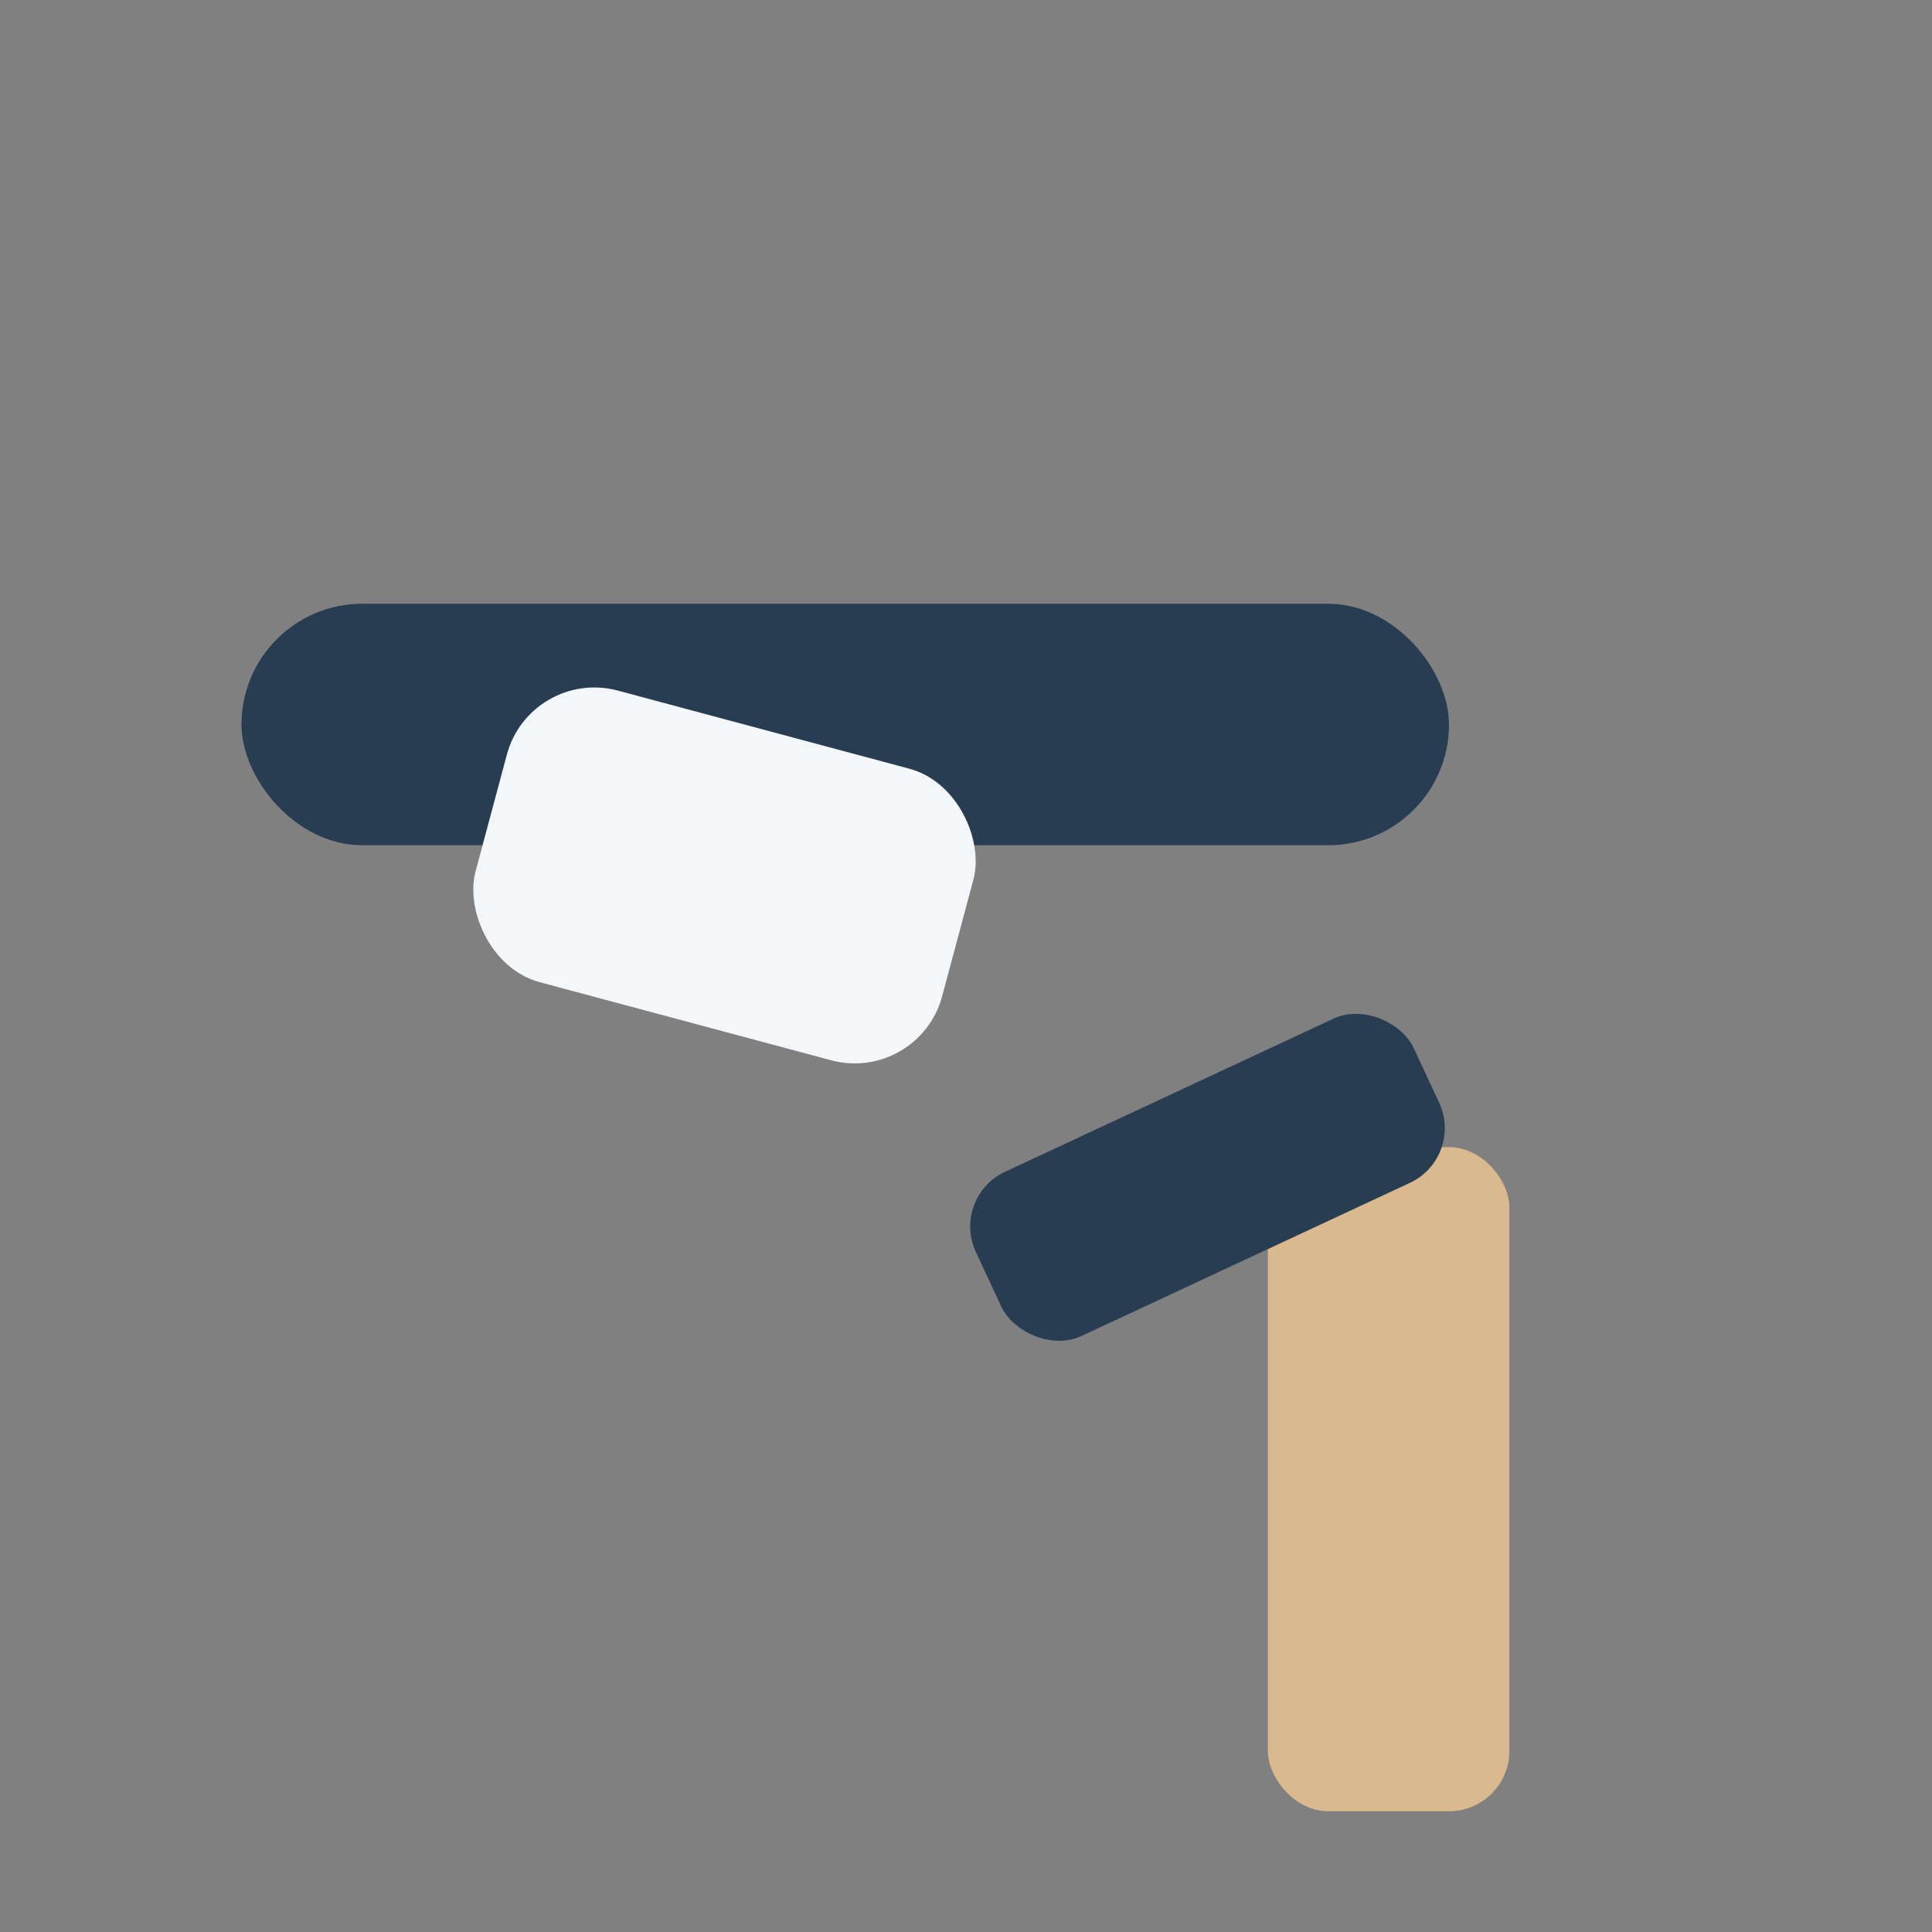
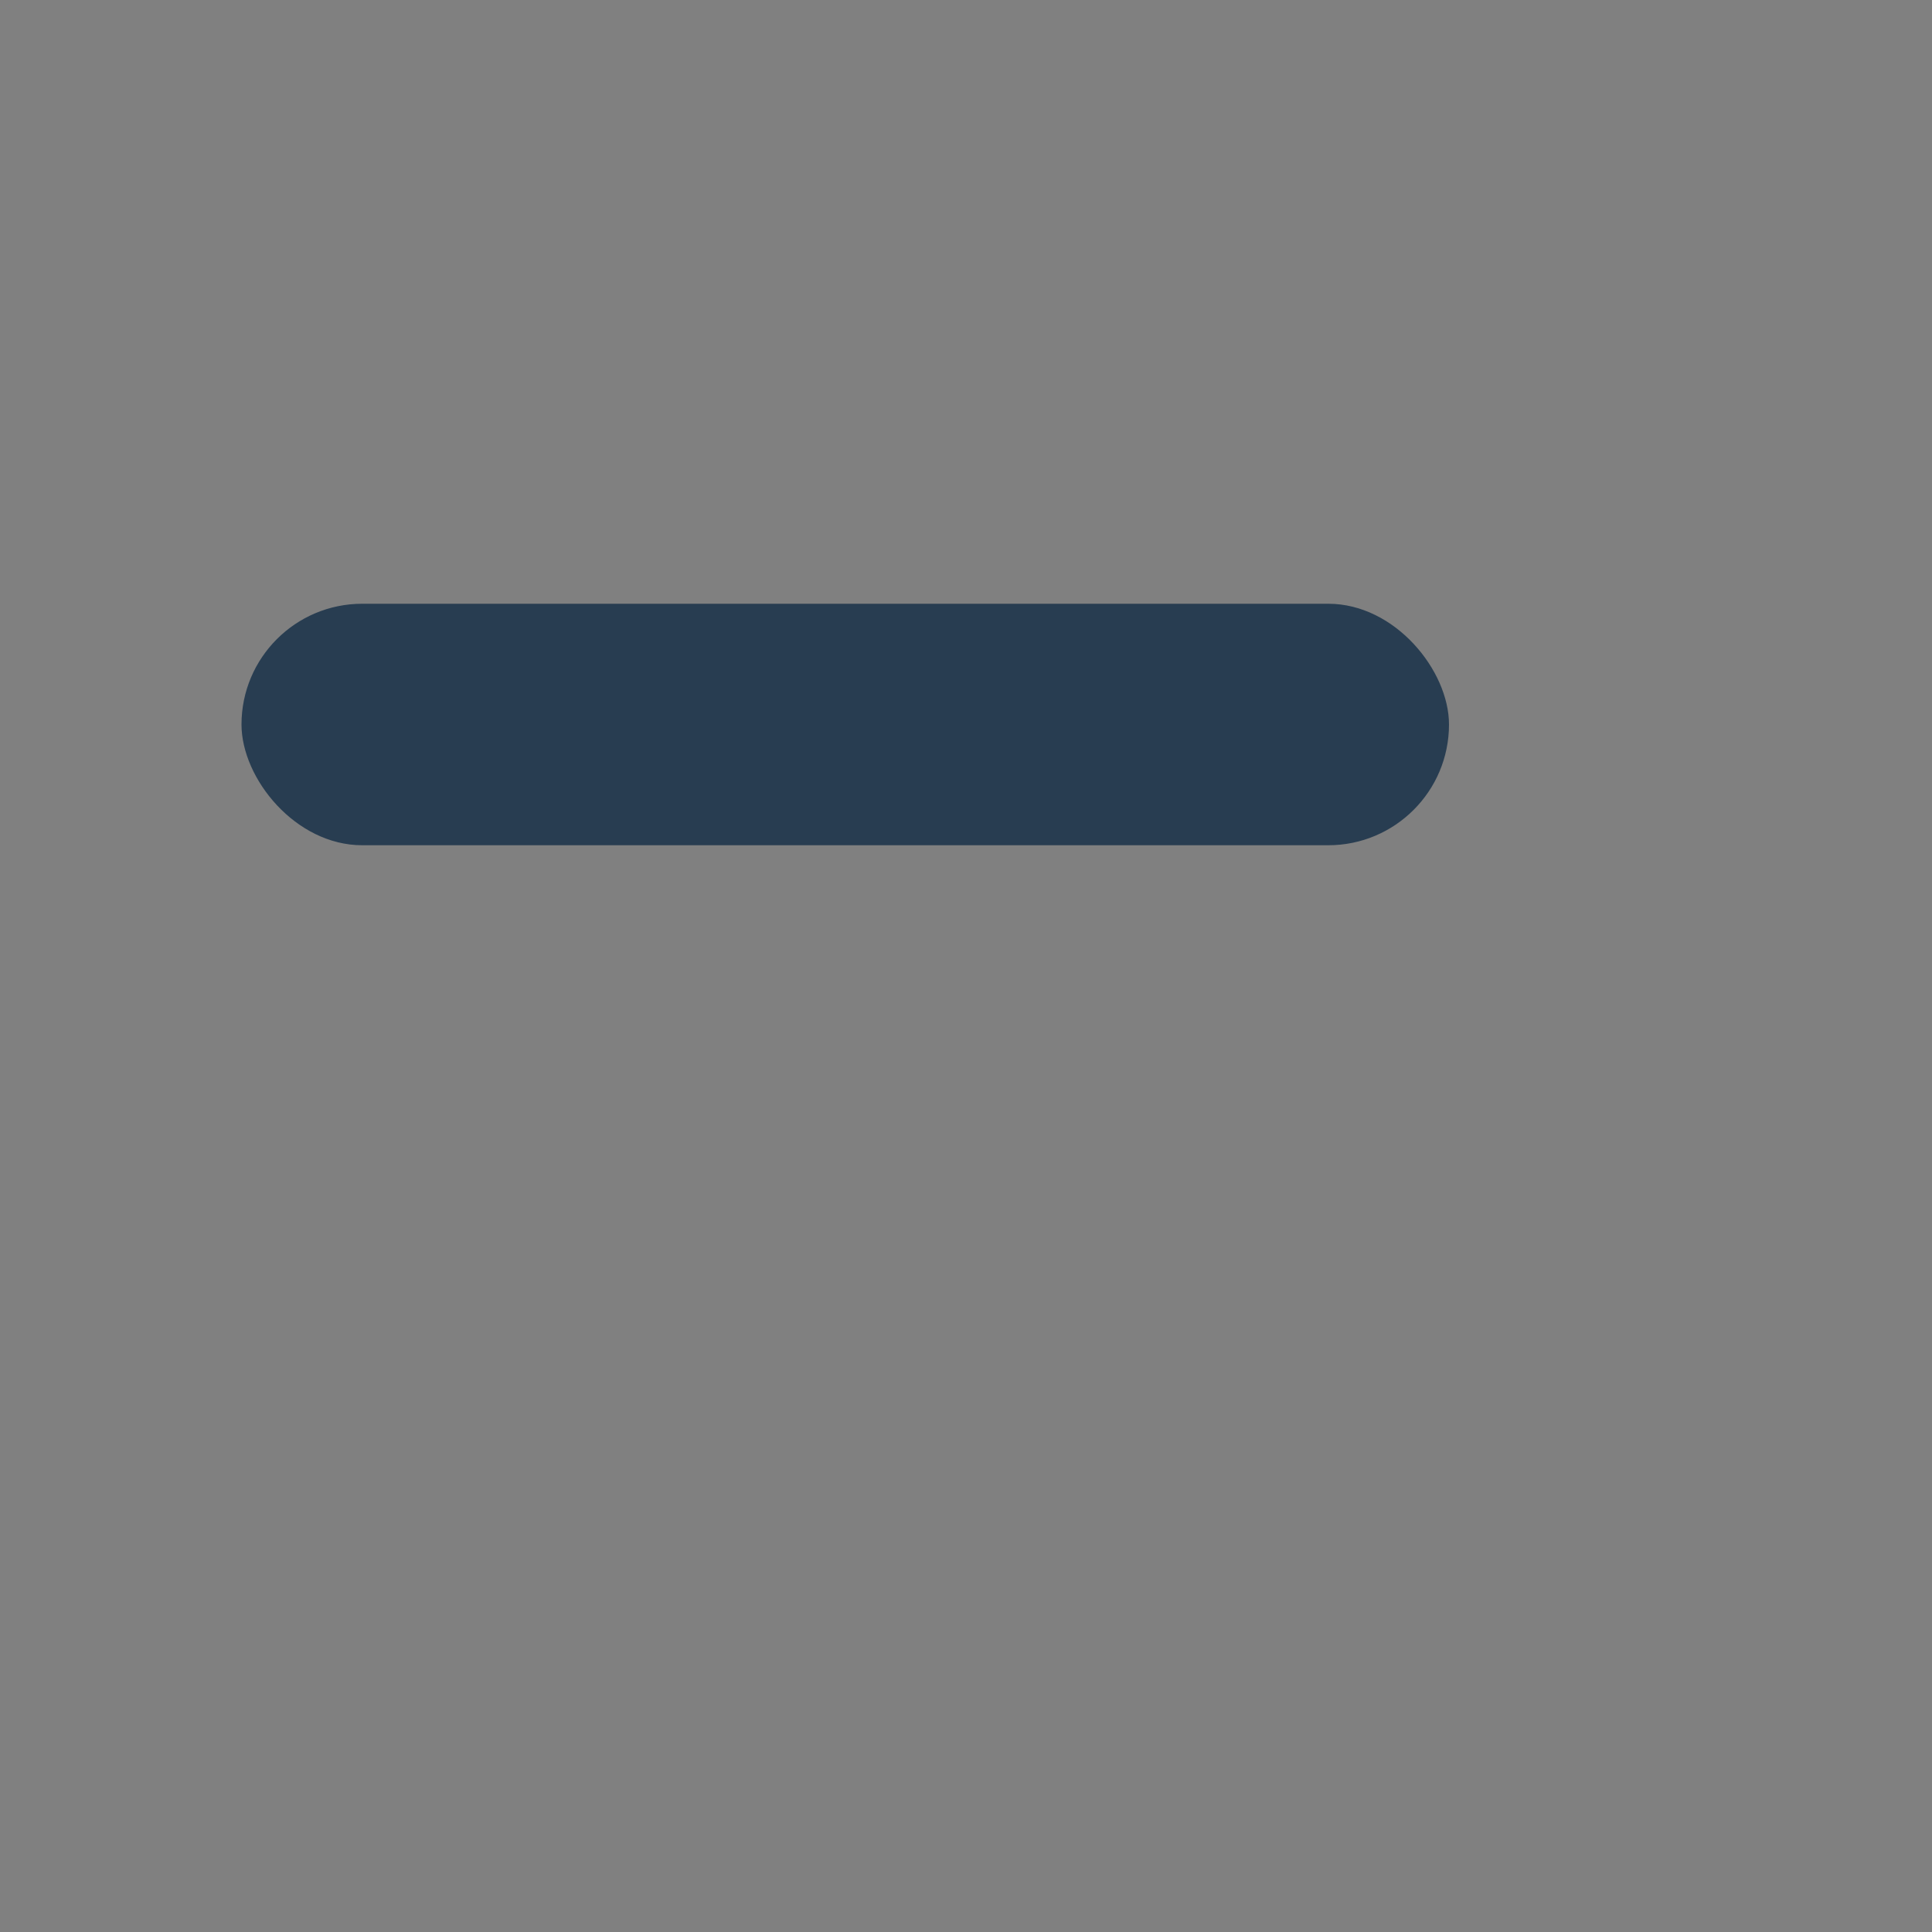
<svg xmlns="http://www.w3.org/2000/svg" width="32" height="32" viewBox="0 0 32 32">
  <rect x="0" y="0" width="32" height="32" fill="#808080" stroke="none" />
-   <rect x="21" y="19" width="4" height="11" rx="1" fill="#DBB98E" />
-   <rect x="16" y="18" width="8" height="3" ry="1" fill="#283D51" transform="rotate(-25 20 19.5)" />
  <rect x="4" y="10" width="20" height="4" rx="2" fill="#283D51" />
-   <rect x="8" y="12" width="8" height="5" rx="1.5" fill="#F4F7FA" transform="rotate(15 12 14.5)" />
</svg>